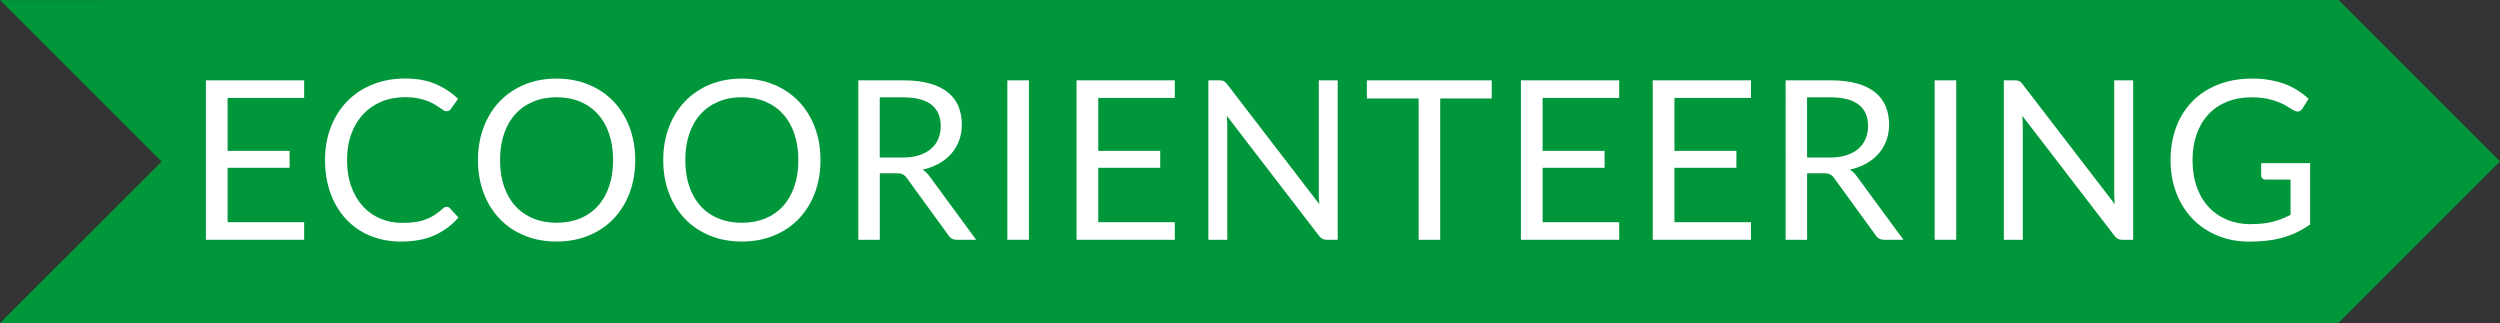
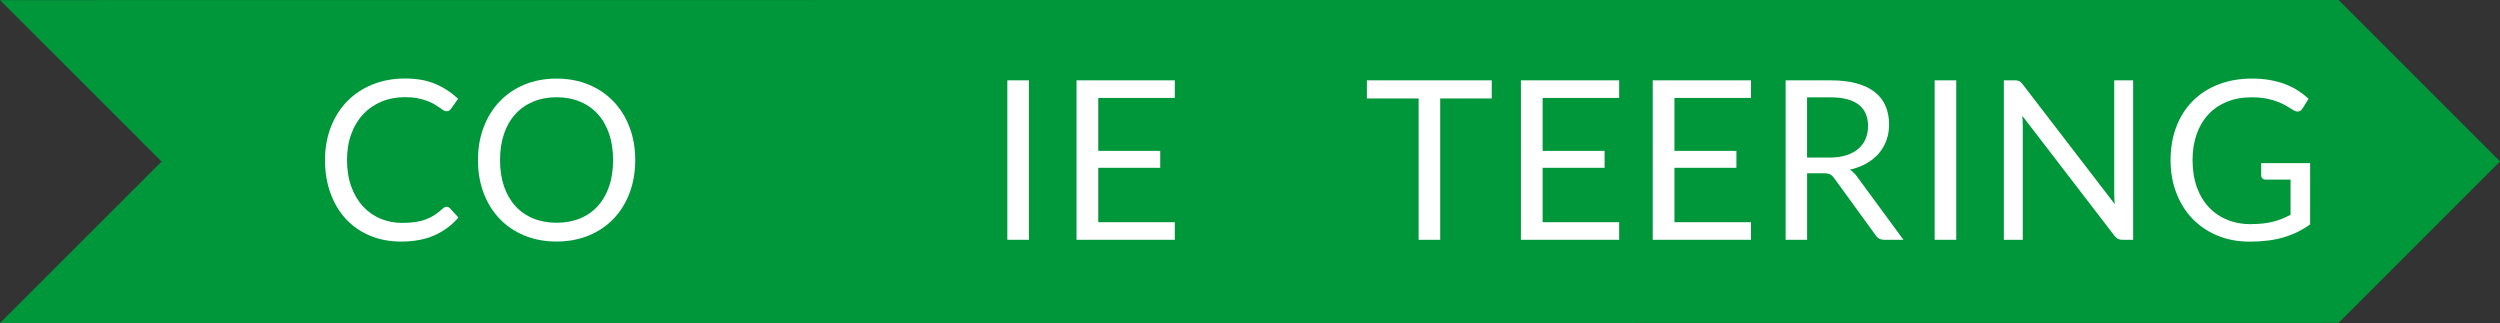
<svg xmlns="http://www.w3.org/2000/svg" id="Livello_1" viewBox="0 0 674.05 87.09">
  <rect x="0" y="0" width="674.05" height="87.09" fill="#333333" stroke="none" />
  <defs>
    <style>.cls-1{fill:#fff;}.cls-1,.cls-2{stroke-width:0px;}.cls-2{fill:#00973a;}</style>
  </defs>
  <polygon class="cls-2" points="630.52 0 315.26 0 0 .03 43.57 43.56 0 87.09 315.26 87.09 630.52 87.06 674.05 43.53 630.52 0" />
-   <path class="cls-1" d="m82.01,21.66v4.74h-20.64v14.28h16.71v4.56h-16.71v14.67h20.64v4.74h-26.49V21.66h26.49Z" />
  <path class="cls-1" d="m120.45,55.77c.32,0,.61.13.87.39l2.28,2.49c-1.76,2.04-3.89,3.63-6.4,4.77-2.51,1.14-5.54,1.71-9.08,1.71-3.1,0-5.91-.54-8.43-1.61-2.52-1.07-4.67-2.57-6.45-4.5-1.78-1.93-3.16-4.24-4.14-6.95-.98-2.7-1.47-5.67-1.47-8.91s.53-6.21,1.58-8.91c1.05-2.7,2.52-5.02,4.42-6.96,1.9-1.94,4.17-3.45,6.83-4.52,2.65-1.07,5.57-1.6,8.78-1.6s5.88.49,8.17,1.47c2.29.98,4.32,2.31,6.1,3.99l-1.89,2.67c-.14.2-.3.37-.48.5-.18.13-.44.19-.78.19-.26,0-.54-.09-.82-.28-.29-.19-.64-.43-1.04-.71-.4-.28-.87-.58-1.41-.9s-1.18-.62-1.92-.9-1.6-.52-2.58-.71c-.98-.19-2.11-.29-3.39-.29-2.3,0-4.41.39-6.32,1.19-1.91.79-3.55,1.91-4.93,3.38-1.38,1.46-2.46,3.24-3.23,5.34s-1.15,4.45-1.15,7.05.38,5.07,1.15,7.17c.77,2.1,1.82,3.88,3.15,5.32s2.9,2.55,4.72,3.31,3.78,1.14,5.88,1.14c1.28,0,2.43-.08,3.45-.22,1.02-.15,1.96-.38,2.83-.71s1.68-.72,2.43-1.21,1.5-1.08,2.26-1.76c.34-.3.67-.45.99-.45Z" />
  <path class="cls-1" d="m171.27,43.17c0,3.22-.51,6.18-1.53,8.87-1.02,2.69-2.46,5.01-4.32,6.95-1.86,1.94-4.1,3.45-6.71,4.52-2.61,1.07-5.5,1.61-8.66,1.61s-6.04-.54-8.64-1.61c-2.6-1.07-4.83-2.57-6.69-4.52-1.86-1.94-3.3-4.25-4.32-6.95-1.02-2.69-1.53-5.64-1.53-8.87s.51-6.17,1.53-8.86c1.02-2.69,2.46-5.01,4.32-6.96s4.09-3.46,6.69-4.54c2.6-1.08,5.48-1.62,8.64-1.62s6.04.54,8.66,1.62c2.61,1.08,4.84,2.6,6.71,4.54,1.86,1.95,3.3,4.27,4.32,6.96,1.02,2.69,1.53,5.64,1.53,8.86Zm-5.97,0c0-2.64-.36-5.01-1.08-7.11s-1.74-3.88-3.06-5.32c-1.32-1.45-2.92-2.57-4.8-3.35s-3.98-1.17-6.3-1.17-4.39.39-6.27,1.17c-1.88.78-3.48,1.89-4.81,3.35-1.33,1.45-2.36,3.22-3.08,5.32s-1.08,4.47-1.08,7.11.36,5.01,1.08,7.1,1.75,3.86,3.08,5.31,2.93,2.56,4.81,3.33c1.88.77,3.97,1.15,6.27,1.15s4.42-.38,6.3-1.15,3.48-1.88,4.8-3.33c1.32-1.45,2.34-3.22,3.06-5.31s1.08-4.46,1.08-7.1Z" />
-   <path class="cls-1" d="m221.22,43.17c0,3.22-.51,6.18-1.53,8.87-1.02,2.69-2.46,5.01-4.32,6.95-1.86,1.94-4.09,3.45-6.71,4.52-2.61,1.07-5.5,1.61-8.66,1.61s-6.04-.54-8.64-1.61-4.83-2.57-6.69-4.52c-1.86-1.94-3.3-4.25-4.32-6.95-1.02-2.69-1.53-5.64-1.53-8.87s.51-6.17,1.53-8.86c1.02-2.69,2.46-5.01,4.32-6.96,1.86-1.95,4.09-3.46,6.69-4.54s5.48-1.62,8.64-1.62,6.05.54,8.66,1.62c2.61,1.08,4.84,2.6,6.71,4.54,1.86,1.95,3.3,4.27,4.32,6.96,1.02,2.69,1.53,5.64,1.53,8.86Zm-5.97,0c0-2.64-.36-5.01-1.08-7.11s-1.74-3.88-3.06-5.32c-1.32-1.45-2.92-2.57-4.8-3.35s-3.98-1.17-6.3-1.17-4.39.39-6.27,1.17-3.49,1.89-4.82,3.35c-1.33,1.45-2.35,3.22-3.07,5.32-.72,2.1-1.08,4.47-1.08,7.11s.36,5.01,1.08,7.1c.72,2.09,1.74,3.86,3.07,5.31s2.94,2.56,4.82,3.33,3.97,1.15,6.27,1.15,4.42-.38,6.3-1.15,3.48-1.88,4.8-3.33,2.34-3.22,3.06-5.31,1.08-4.46,1.08-7.1Z" />
-   <path class="cls-1" d="m237.21,46.71v17.94h-5.79V21.66h12.15c2.72,0,5.07.28,7.05.83,1.98.55,3.62,1.35,4.91,2.38s2.25,2.29,2.87,3.77c.62,1.47.93,3.12.93,4.93,0,1.52-.24,2.94-.72,4.26-.48,1.32-1.17,2.51-2.08,3.56-.91,1.05-2.02,1.95-3.33,2.68-1.31.74-2.79,1.3-4.46,1.68.72.42,1.36,1.03,1.92,1.83l12.54,17.07h-5.16c-1.06,0-1.84-.41-2.34-1.23l-11.16-15.36c-.34-.48-.71-.82-1.11-1.04-.4-.21-1-.31-1.8-.31h-4.41Zm0-4.23h6.09c1.7,0,3.19-.21,4.48-.62,1.29-.41,2.37-.99,3.24-1.74s1.53-1.64,1.96-2.68c.44-1.04.66-2.19.66-3.45,0-2.56-.85-4.49-2.54-5.79-1.69-1.3-4.21-1.95-7.54-1.95h-6.36v16.23Z" />
  <path class="cls-1" d="m277.42,64.65h-5.82V21.66h5.82v42.99Z" />
  <path class="cls-1" d="m316.75,21.66v4.74h-20.64v14.28h16.71v4.56h-16.71v14.67h20.64v4.74h-26.49V21.66h26.49Z" />
-   <path class="cls-1" d="m329.97,21.86c.25.13.53.4.85.79l24.9,32.4c-.06-.52-.1-1.03-.12-1.52-.02-.49-.03-.96-.03-1.42v-30.45h5.1v42.99h-2.94c-.46,0-.84-.08-1.16-.24-.31-.16-.62-.43-.92-.81l-24.87-32.37c.04.5.07.99.09,1.47s.03.92.03,1.32v30.63h-5.1V21.66h3c.52,0,.9.07,1.16.2Z" />
  <path class="cls-1" d="m402.2,21.66v4.89h-13.89v38.1h-5.82V26.55h-13.95v-4.89h33.66Z" />
  <path class="cls-1" d="m436.56,21.66v4.74h-20.64v14.28h16.71v4.56h-16.71v14.67h20.64v4.74h-26.49V21.66h26.49Z" />
  <path class="cls-1" d="m472.1,21.66v4.74h-20.64v14.28h16.71v4.56h-16.71v14.67h20.64v4.74h-26.49V21.66h26.49Z" />
  <path class="cls-1" d="m487.23,46.71v17.94h-5.79V21.66h12.15c2.72,0,5.07.28,7.05.83,1.98.55,3.61,1.35,4.9,2.38s2.25,2.29,2.87,3.77c.62,1.47.93,3.12.93,4.93,0,1.52-.24,2.94-.72,4.26-.48,1.32-1.17,2.51-2.08,3.56-.91,1.05-2.02,1.95-3.33,2.68-1.31.74-2.79,1.3-4.46,1.68.72.42,1.36,1.03,1.92,1.83l12.54,17.07h-5.16c-1.06,0-1.84-.41-2.34-1.23l-11.16-15.36c-.34-.48-.71-.82-1.11-1.04-.4-.21-1-.31-1.8-.31h-4.41Zm0-4.23h6.09c1.7,0,3.2-.21,4.48-.62,1.29-.41,2.37-.99,3.24-1.74s1.53-1.64,1.96-2.68c.44-1.04.66-2.19.66-3.45,0-2.56-.84-4.49-2.54-5.79-1.69-1.3-4.21-1.95-7.54-1.95h-6.36v16.23Z" />
  <path class="cls-1" d="m527.44,64.65h-5.82V21.66h5.82v42.99Z" />
  <path class="cls-1" d="m544.44,21.86c.25.13.54.4.85.79l24.9,32.4c-.06-.52-.1-1.03-.12-1.52-.02-.49-.03-.96-.03-1.42v-30.45h5.1v42.99h-2.94c-.46,0-.84-.08-1.15-.24-.31-.16-.62-.43-.92-.81l-24.87-32.37c.04.5.07.99.09,1.47.02.48.03.92.03,1.32v30.63h-5.1V21.66h3c.52,0,.91.07,1.16.2Z" />
  <path class="cls-1" d="m606.92,60.42c1.16,0,2.23-.05,3.2-.16s1.88-.28,2.75-.49c.86-.22,1.67-.49,2.43-.79.76-.31,1.52-.67,2.28-1.07v-9.48h-6.66c-.38,0-.69-.11-.92-.33-.23-.22-.34-.49-.34-.81v-3.3h13.2v16.5c-1.08.78-2.21,1.46-3.38,2.04s-2.42,1.06-3.75,1.46c-1.33.39-2.76.68-4.28.87s-3.17.29-4.95.29c-3.12,0-5.98-.54-8.58-1.61-2.6-1.07-4.84-2.57-6.72-4.5-1.88-1.93-3.34-4.24-4.39-6.95-1.05-2.7-1.58-5.67-1.58-8.91s.51-6.27,1.54-8.97c1.03-2.7,2.5-5.02,4.41-6.95,1.91-1.93,4.22-3.42,6.93-4.48s5.75-1.59,9.1-1.59c1.7,0,3.28.12,4.74.38s2.82.61,4.07,1.08c1.25.47,2.4,1.04,3.46,1.71,1.06.67,2.05,1.43,2.97,2.27l-1.65,2.64c-.34.54-.78.81-1.32.81-.32,0-.67-.11-1.05-.33-.5-.28-1.06-.62-1.68-1.02-.62-.4-1.38-.79-2.27-1.15-.89-.37-1.94-.69-3.15-.95-1.21-.26-2.64-.39-4.3-.39-2.42,0-4.61.39-6.57,1.19-1.96.79-3.63,1.92-5.01,3.39-1.38,1.47-2.44,3.25-3.18,5.34s-1.11,4.43-1.11,7.03.39,5.15,1.16,7.28c.77,2.13,1.86,3.94,3.25,5.42s3.06,2.61,4.98,3.39c1.92.78,4.04,1.17,6.36,1.17Z" />
</svg>